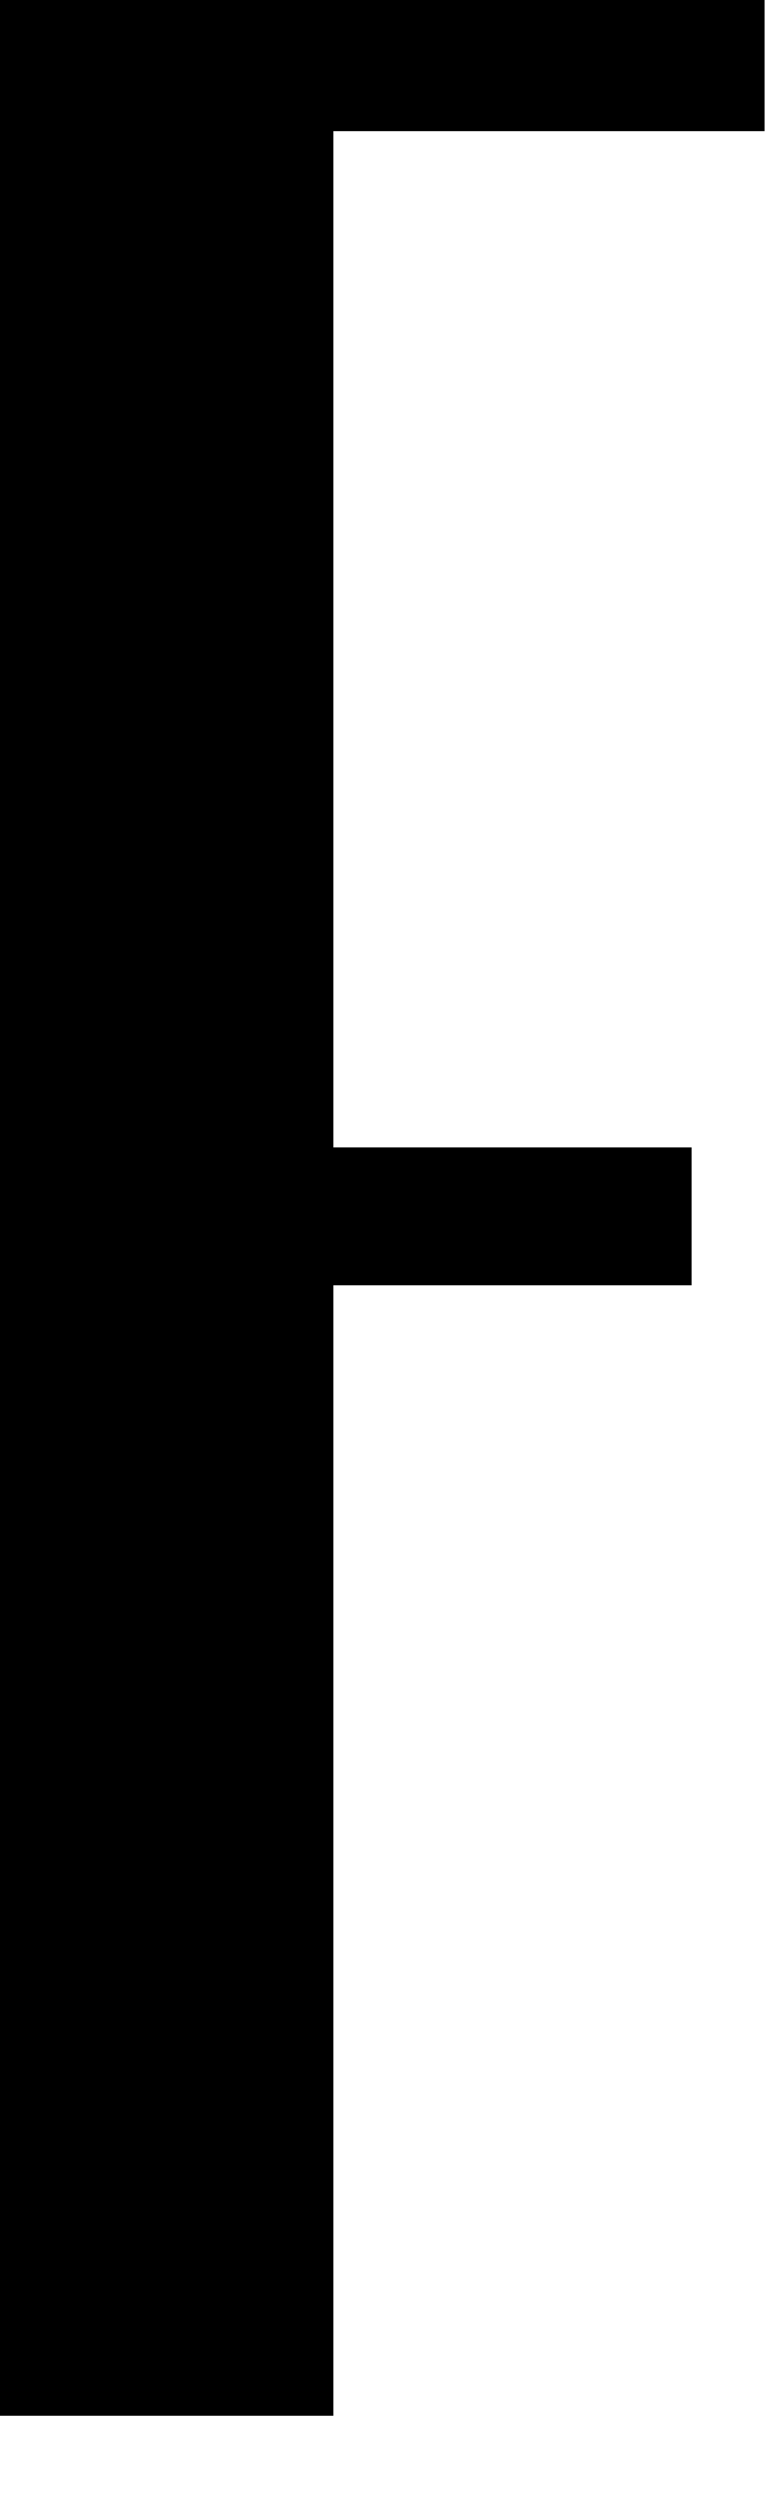
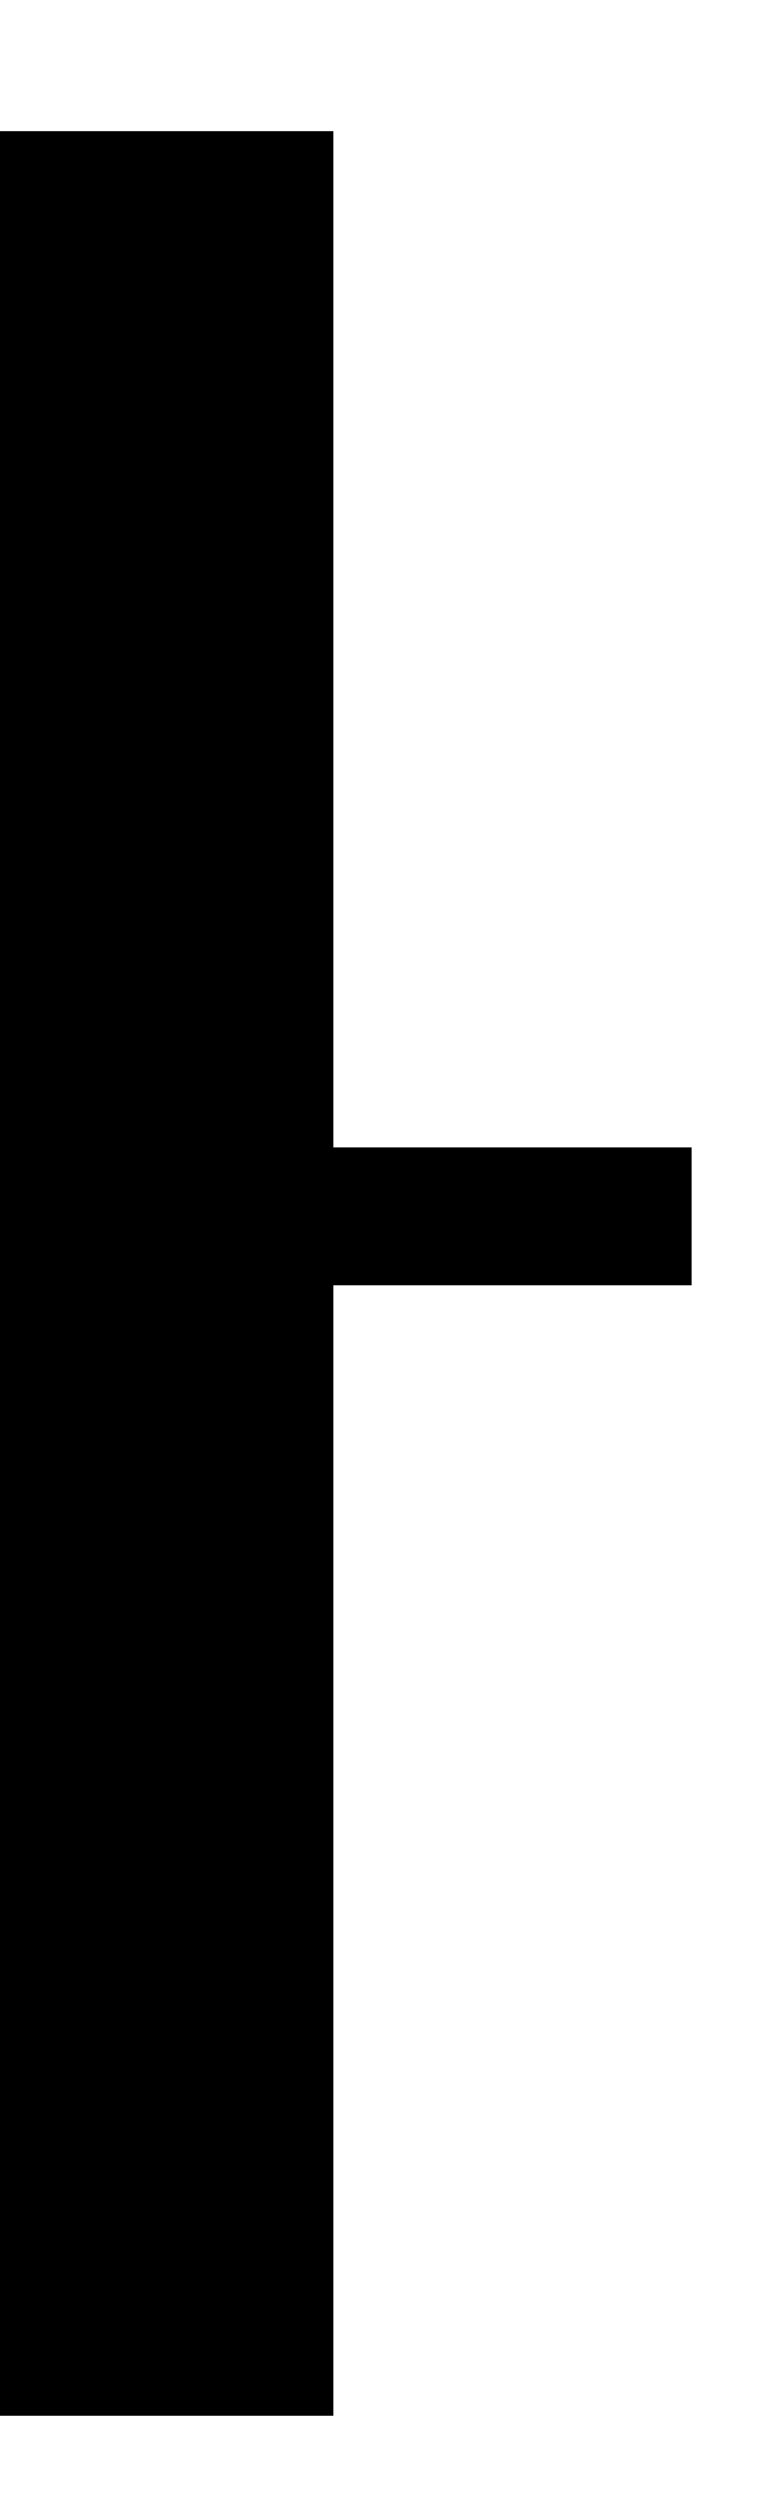
<svg xmlns="http://www.w3.org/2000/svg" fill="none" height="100%" overflow="visible" preserveAspectRatio="none" style="display: block;" viewBox="0 0 8 26" width="100%">
-   <path d="M3.468 1.364V11.933H7.195V13.367H3.468V25.124H0V0H7.954V1.364H3.468Z" fill="black" id="Vector" />
+   <path d="M3.468 1.364V11.933H7.195V13.367H3.468V25.124H0V0V1.364H3.468Z" fill="black" id="Vector" />
</svg>